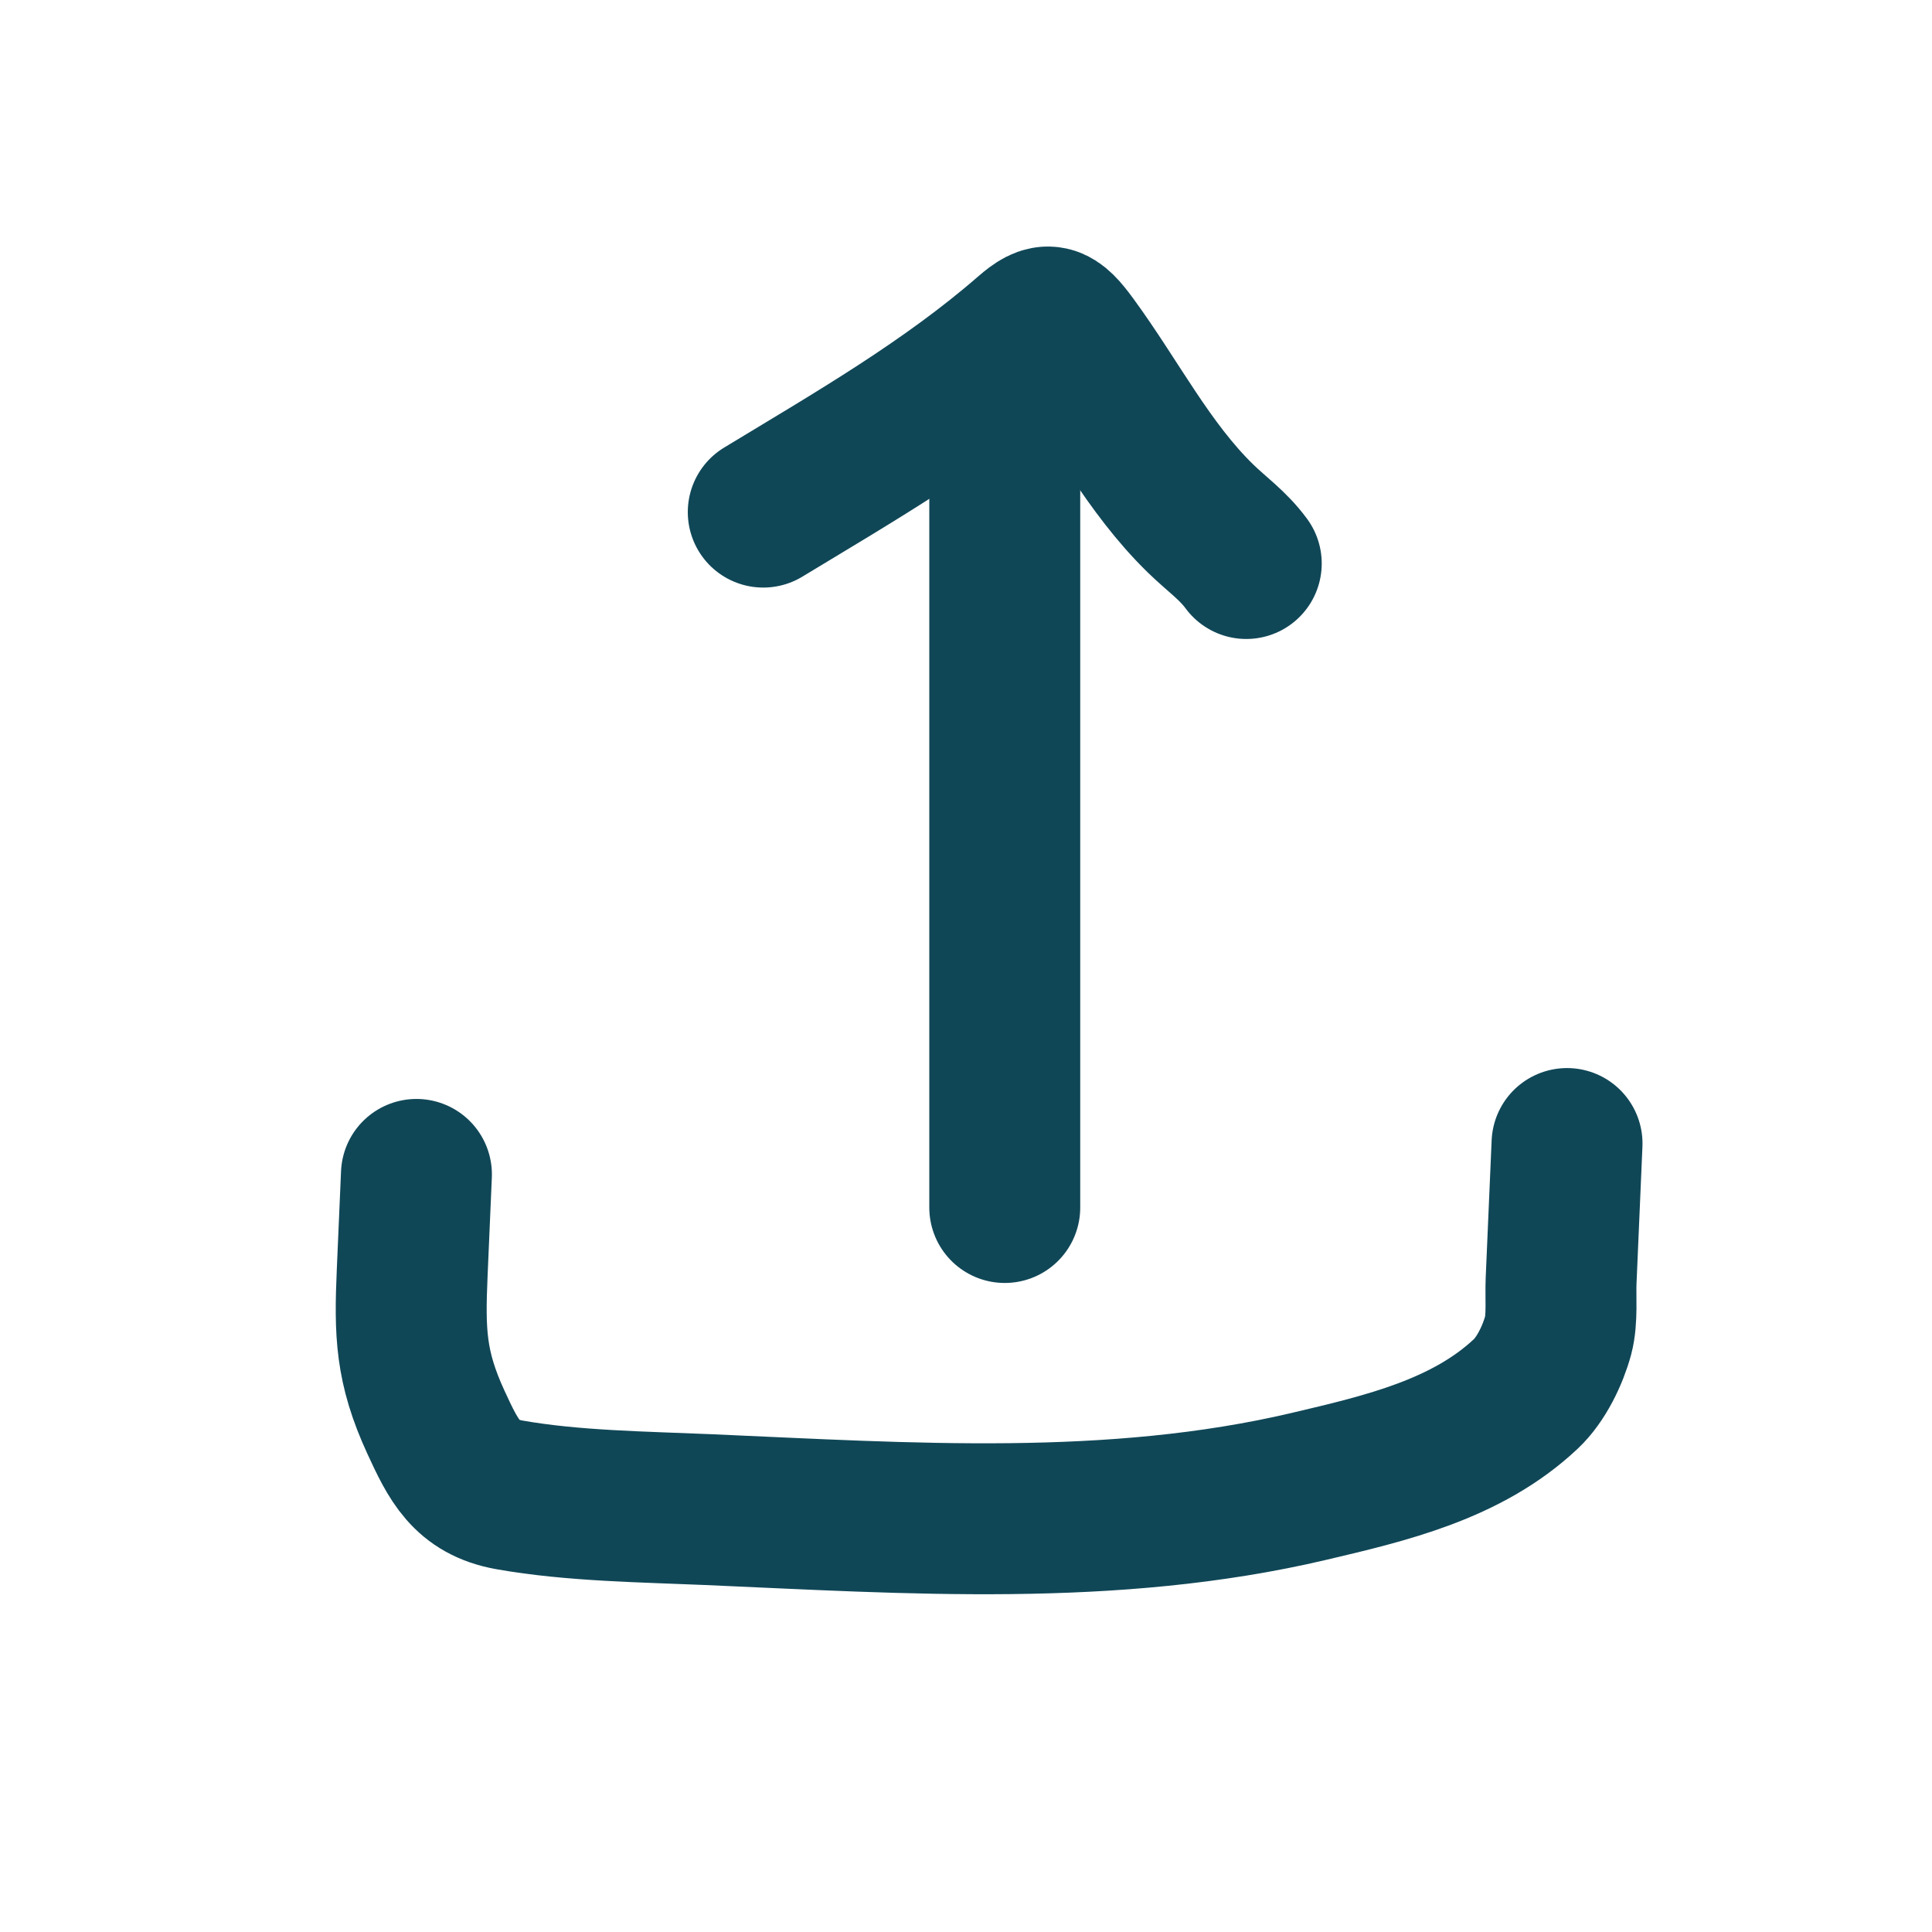
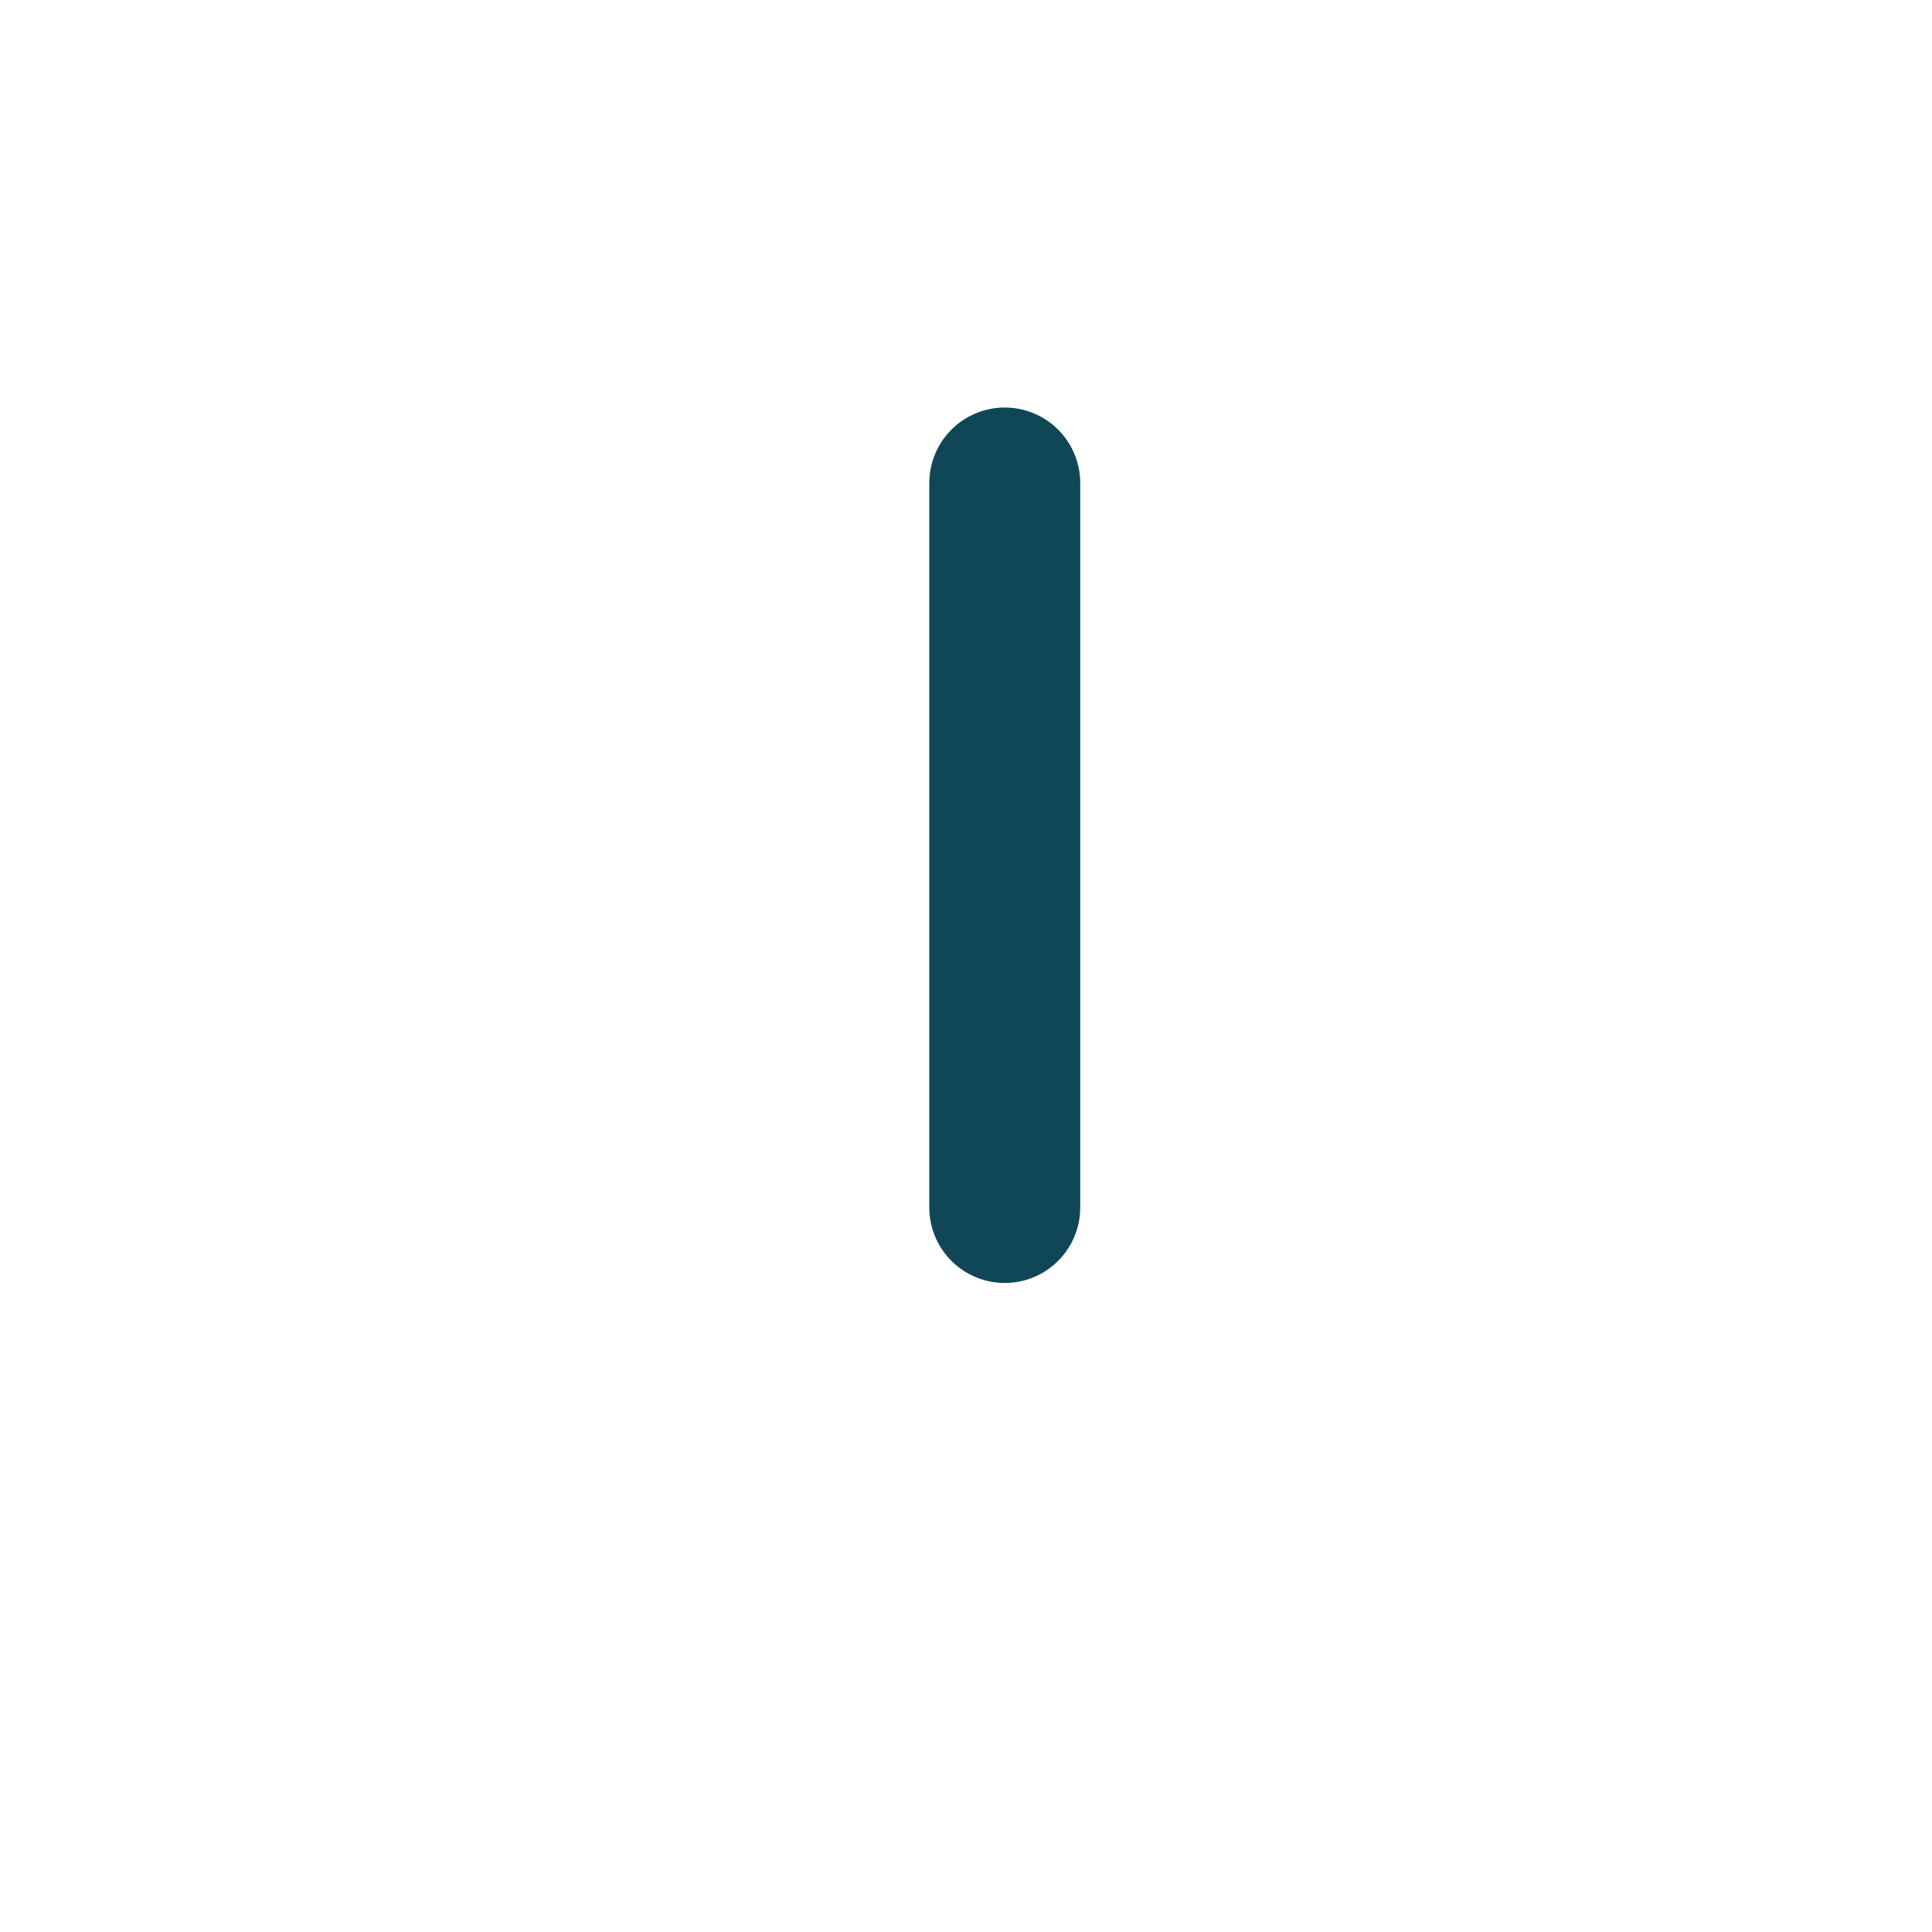
<svg xmlns="http://www.w3.org/2000/svg" width="64" height="64" viewBox="0 0 64 64" fill="none">
  <path d="M33.284 16C33.284 21.817 33.284 27.641 33.284 33.448C33.284 35.615 33.284 37.82 33.284 40" stroke="#104757" stroke-width="5" stroke-linecap="round" />
-   <path d="M25.284 16.964C28.29 15.142 31.371 13.369 34.043 11.044C34.703 10.47 34.913 10.531 35.524 11.366C36.94 13.3 38.038 15.487 39.765 17.172C40.304 17.698 40.837 18.059 41.284 18.667" stroke="#104757" stroke-width="5" stroke-linecap="round" />
-   <path d="M51.91 37.881C51.844 39.4 51.778 40.918 51.713 42.437C51.691 42.946 51.76 43.696 51.617 44.232C51.439 44.895 51.048 45.701 50.549 46.171C48.588 48.018 45.892 48.642 43.367 49.237C36.839 50.774 30.1 50.296 23.463 50.008C21.338 49.916 18.979 49.892 16.879 49.52C15.447 49.265 15.021 48.371 14.441 47.114C13.597 45.28 13.568 44.144 13.655 42.144C13.701 41.064 13.748 39.984 13.795 38.904" stroke="#104757" stroke-width="5" stroke-linecap="round" />
</svg>